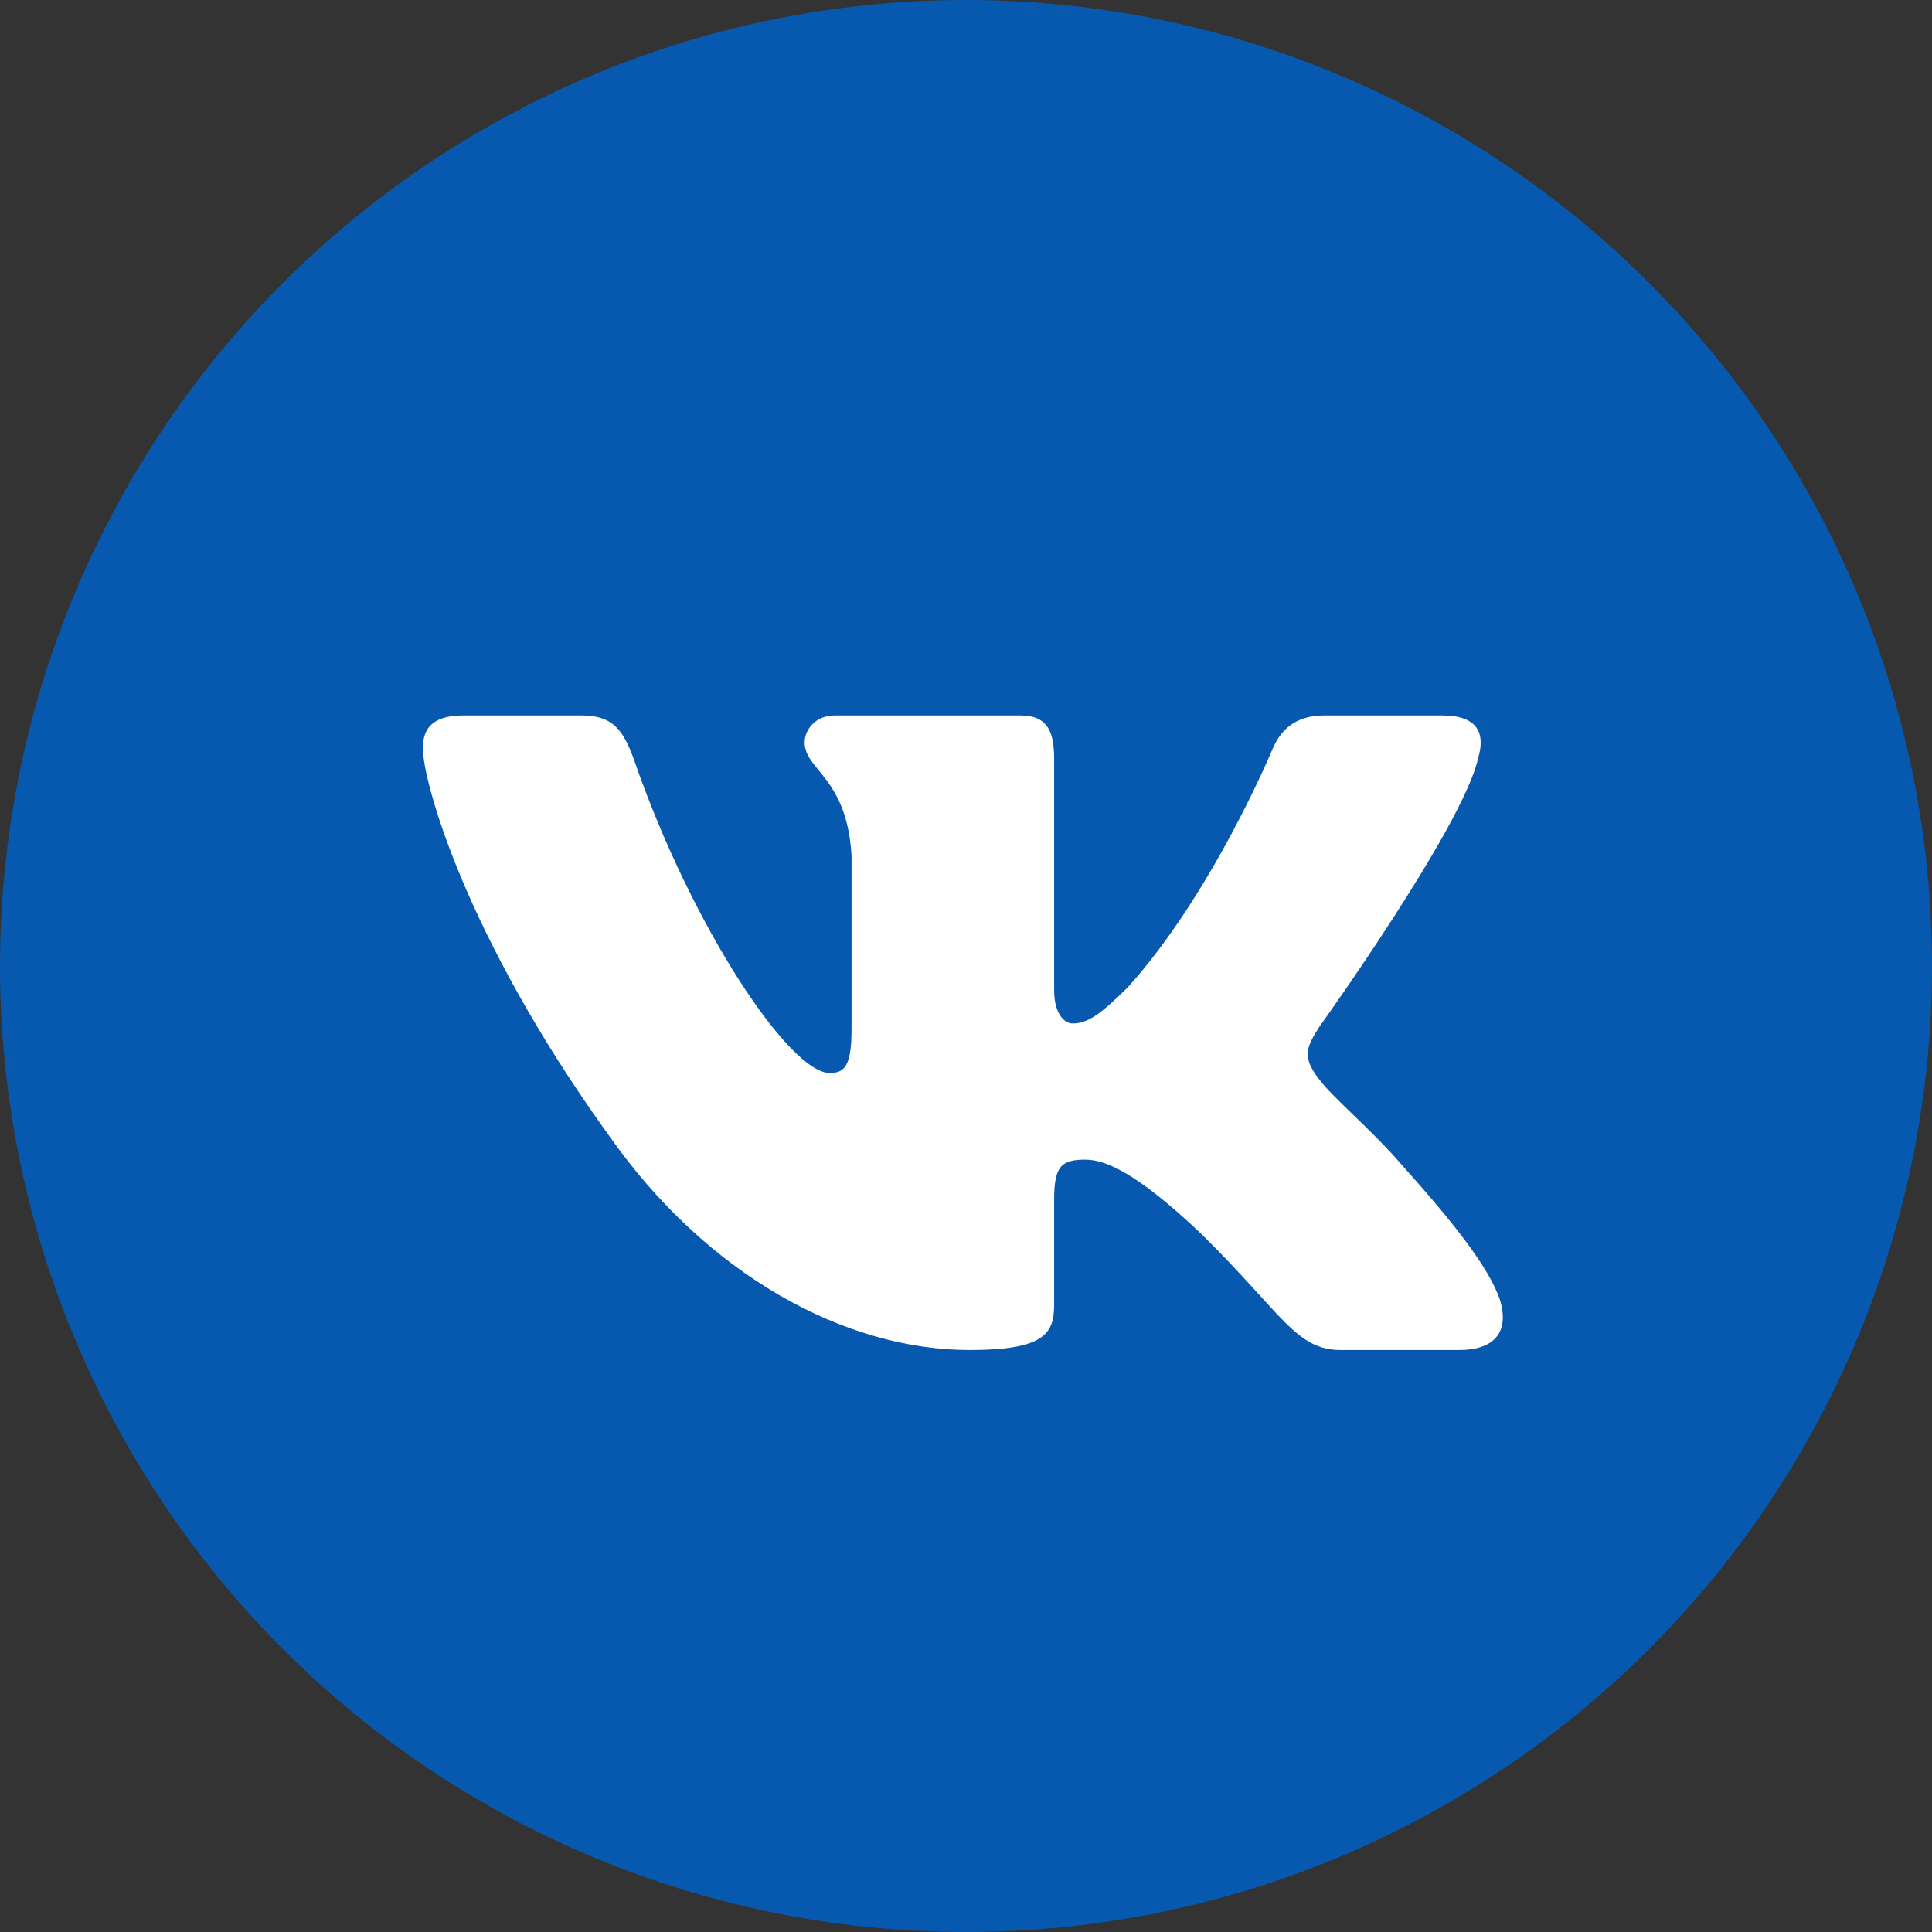
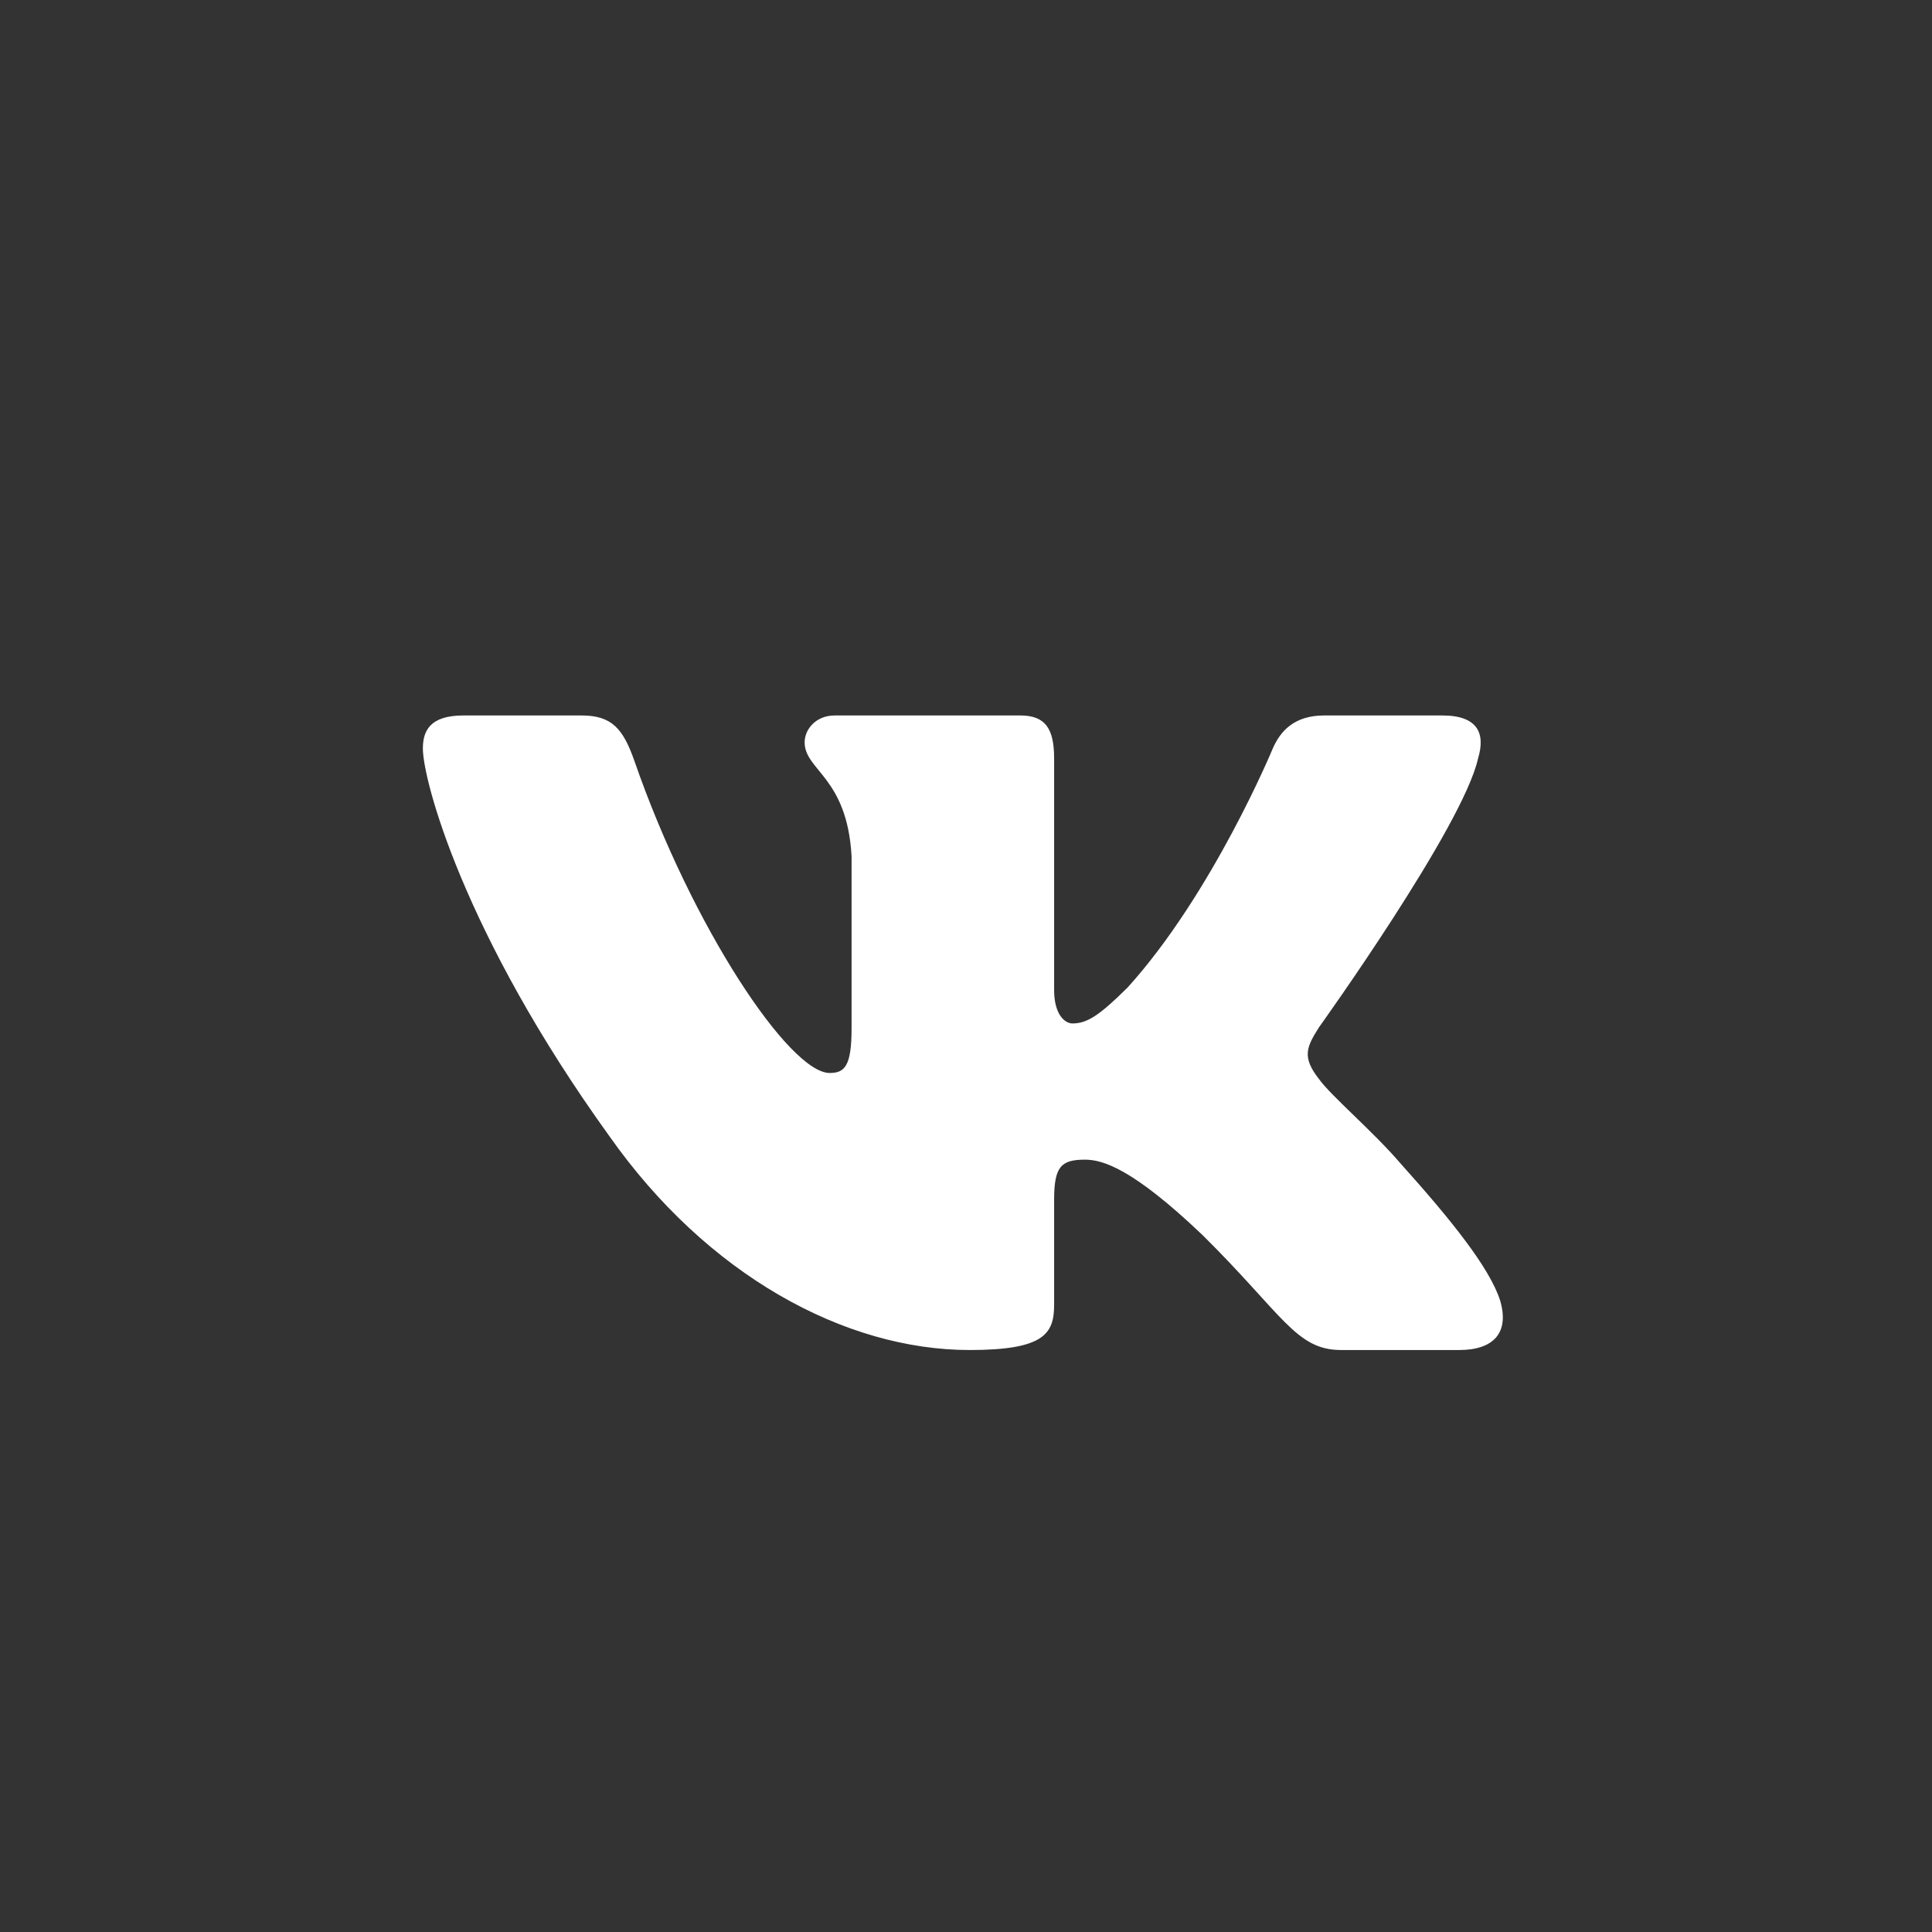
<svg xmlns="http://www.w3.org/2000/svg" width="96" height="96" viewBox="0 0 96 96" fill="none">
  <rect x="0" y="0" width="96" height="96" fill="#333333" stroke="none" />
-   <circle cx="48" cy="48" r="48" fill="#0759B0" />
  <path fill-rule="evenodd" clip-rule="evenodd" d="M73.444 37.686C73.817 36.456 73.444 35.551 71.668 35.551H65.797C64.305 35.551 63.617 36.333 63.243 37.194C63.243 37.194 60.258 44.394 56.029 49.07C54.66 50.424 54.038 50.855 53.292 50.855C52.919 50.855 52.379 50.424 52.379 49.193V37.686C52.379 36.209 51.945 35.551 50.701 35.551H41.476C40.543 35.551 39.982 36.237 39.982 36.886C39.982 38.286 42.096 38.609 42.314 42.547V51.101C42.314 52.976 41.972 53.316 41.226 53.316C39.235 53.316 34.394 46.084 31.523 37.809C30.96 36.201 30.396 35.551 28.895 35.551H23.025C21.347 35.551 21.012 36.333 21.012 37.194C21.012 38.732 23.002 46.363 30.279 56.454C35.13 63.346 41.965 67.082 48.185 67.082C51.917 67.082 52.379 66.252 52.379 64.823V59.614C52.379 57.955 52.732 57.623 53.914 57.623C54.785 57.623 56.277 58.054 59.76 61.377C63.741 65.315 64.397 67.082 66.636 67.082H72.507C74.184 67.082 75.023 66.252 74.539 64.615C74.01 62.983 72.109 60.615 69.588 57.808C68.219 56.208 66.167 54.485 65.545 53.624C64.674 52.516 64.923 52.024 65.545 51.039C65.545 51.039 72.697 41.071 73.444 37.686Z" fill="white" />
</svg>